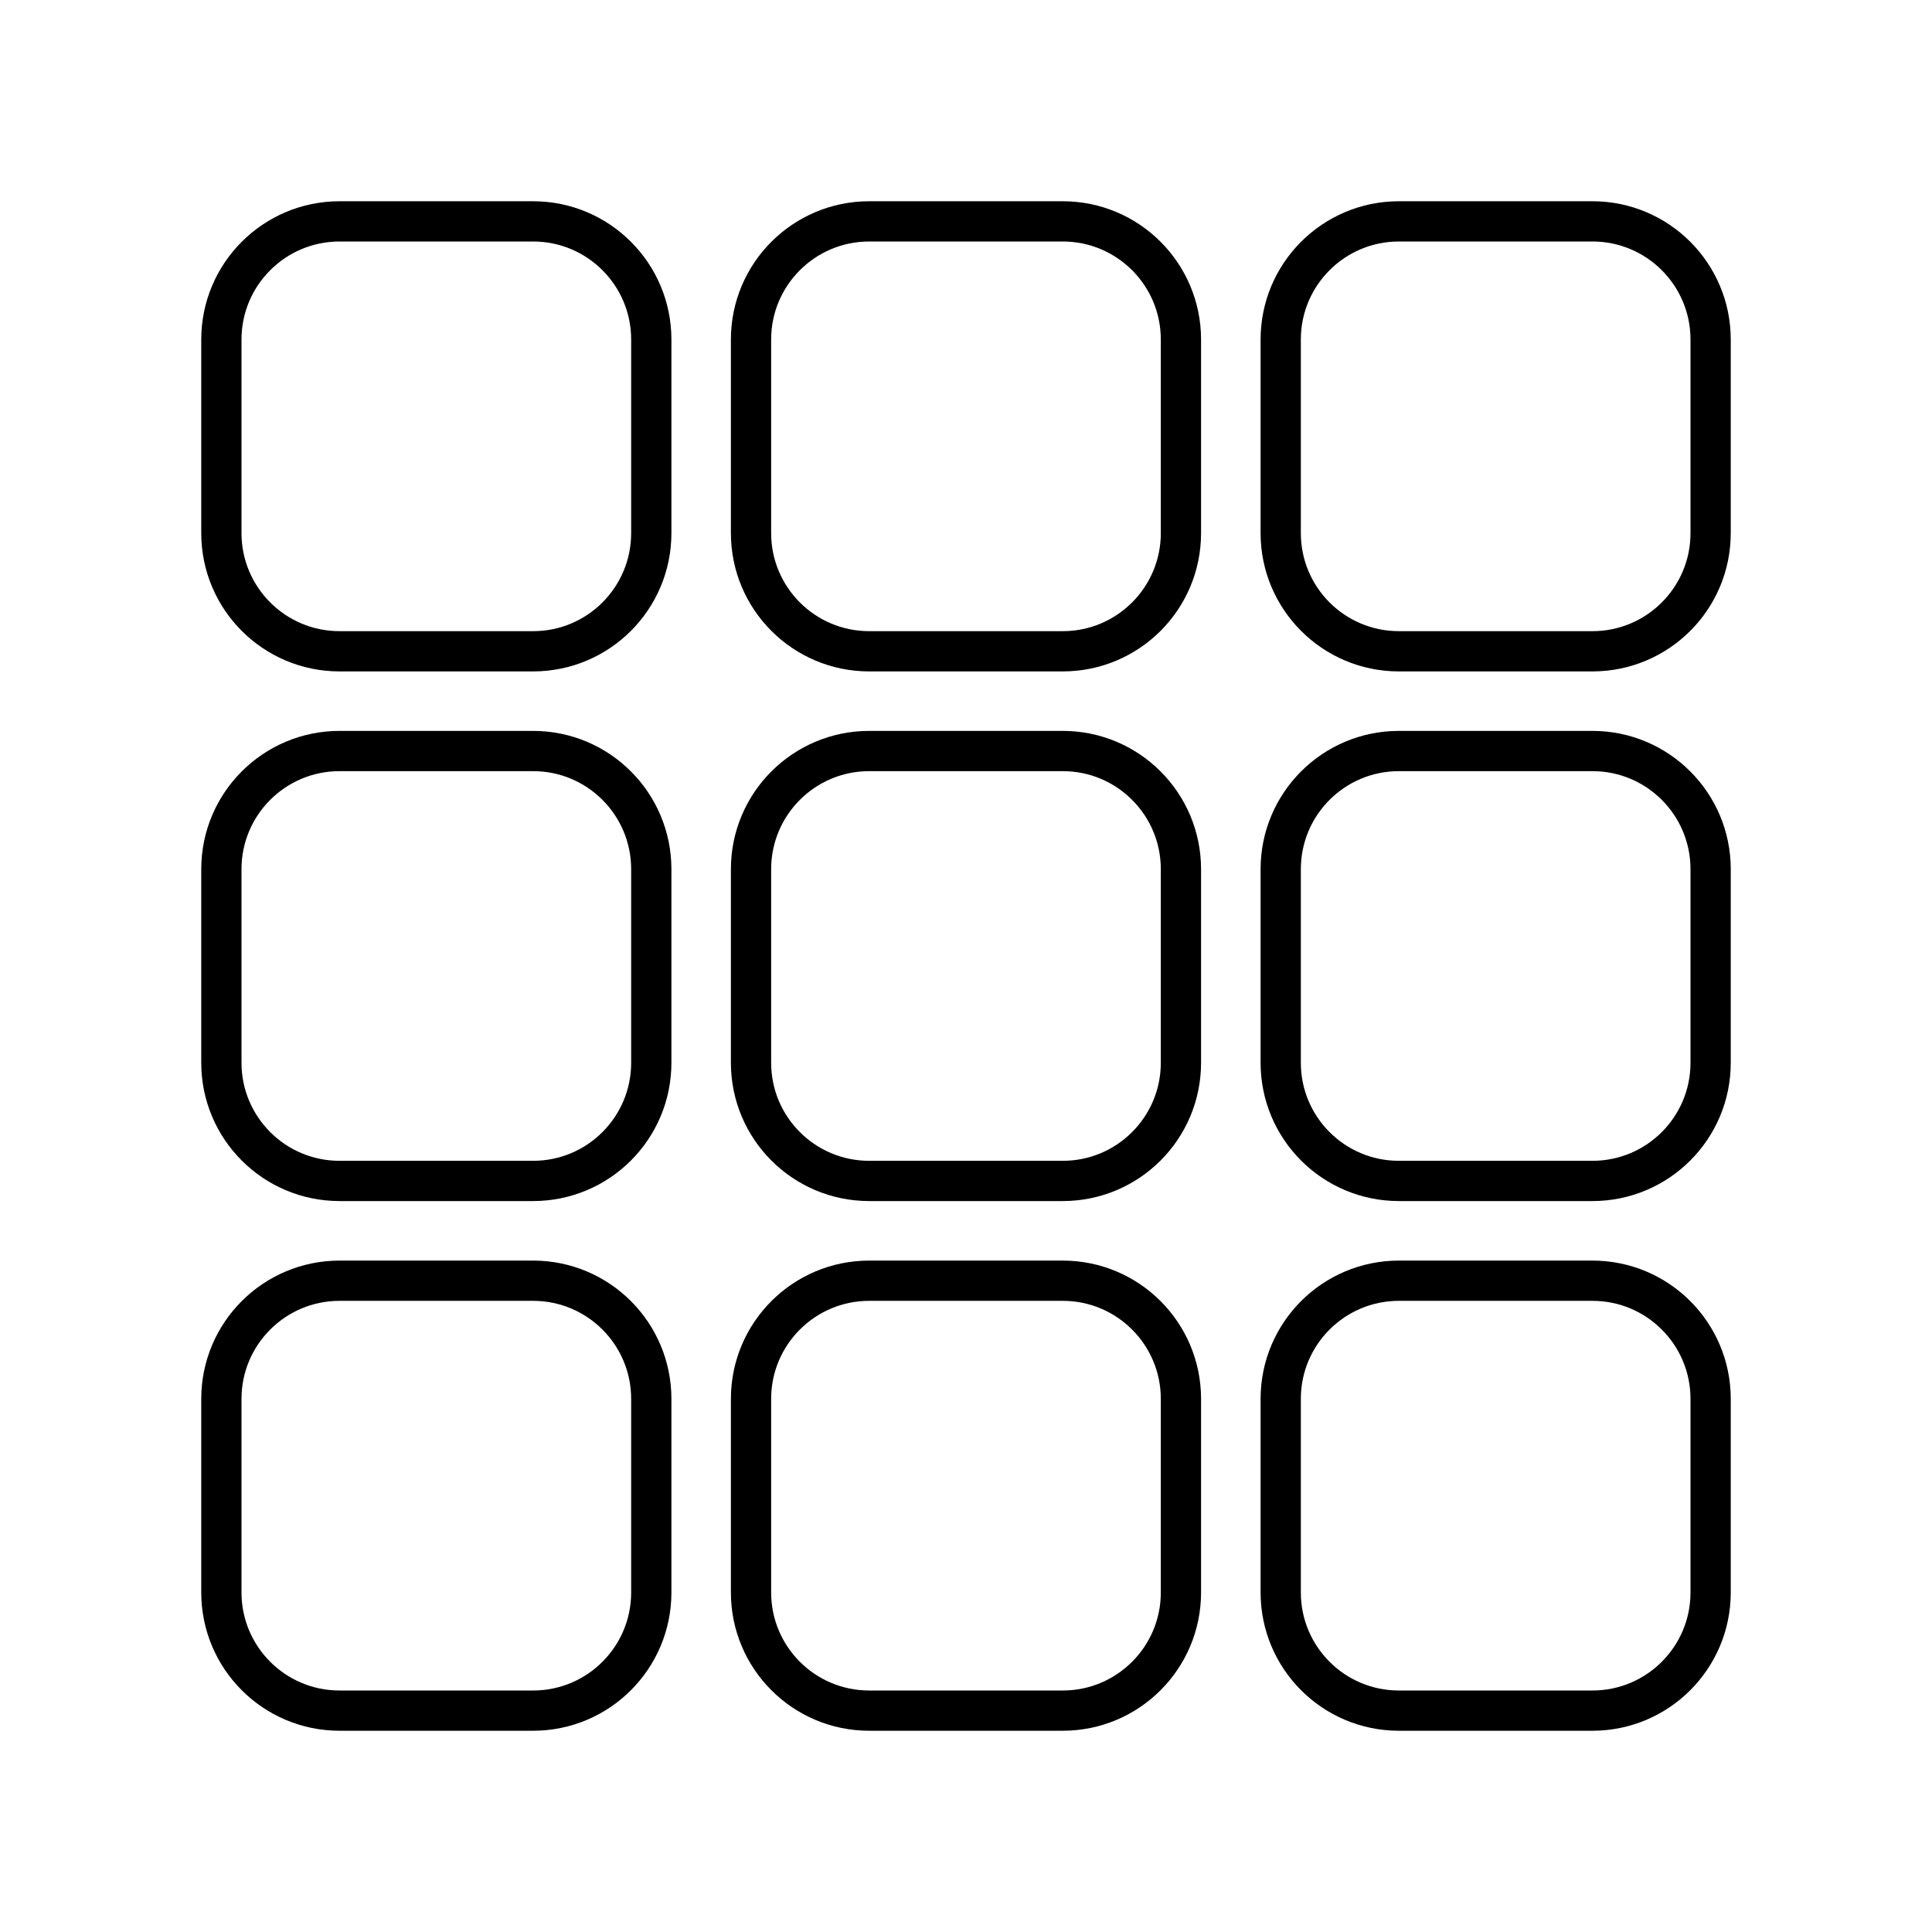
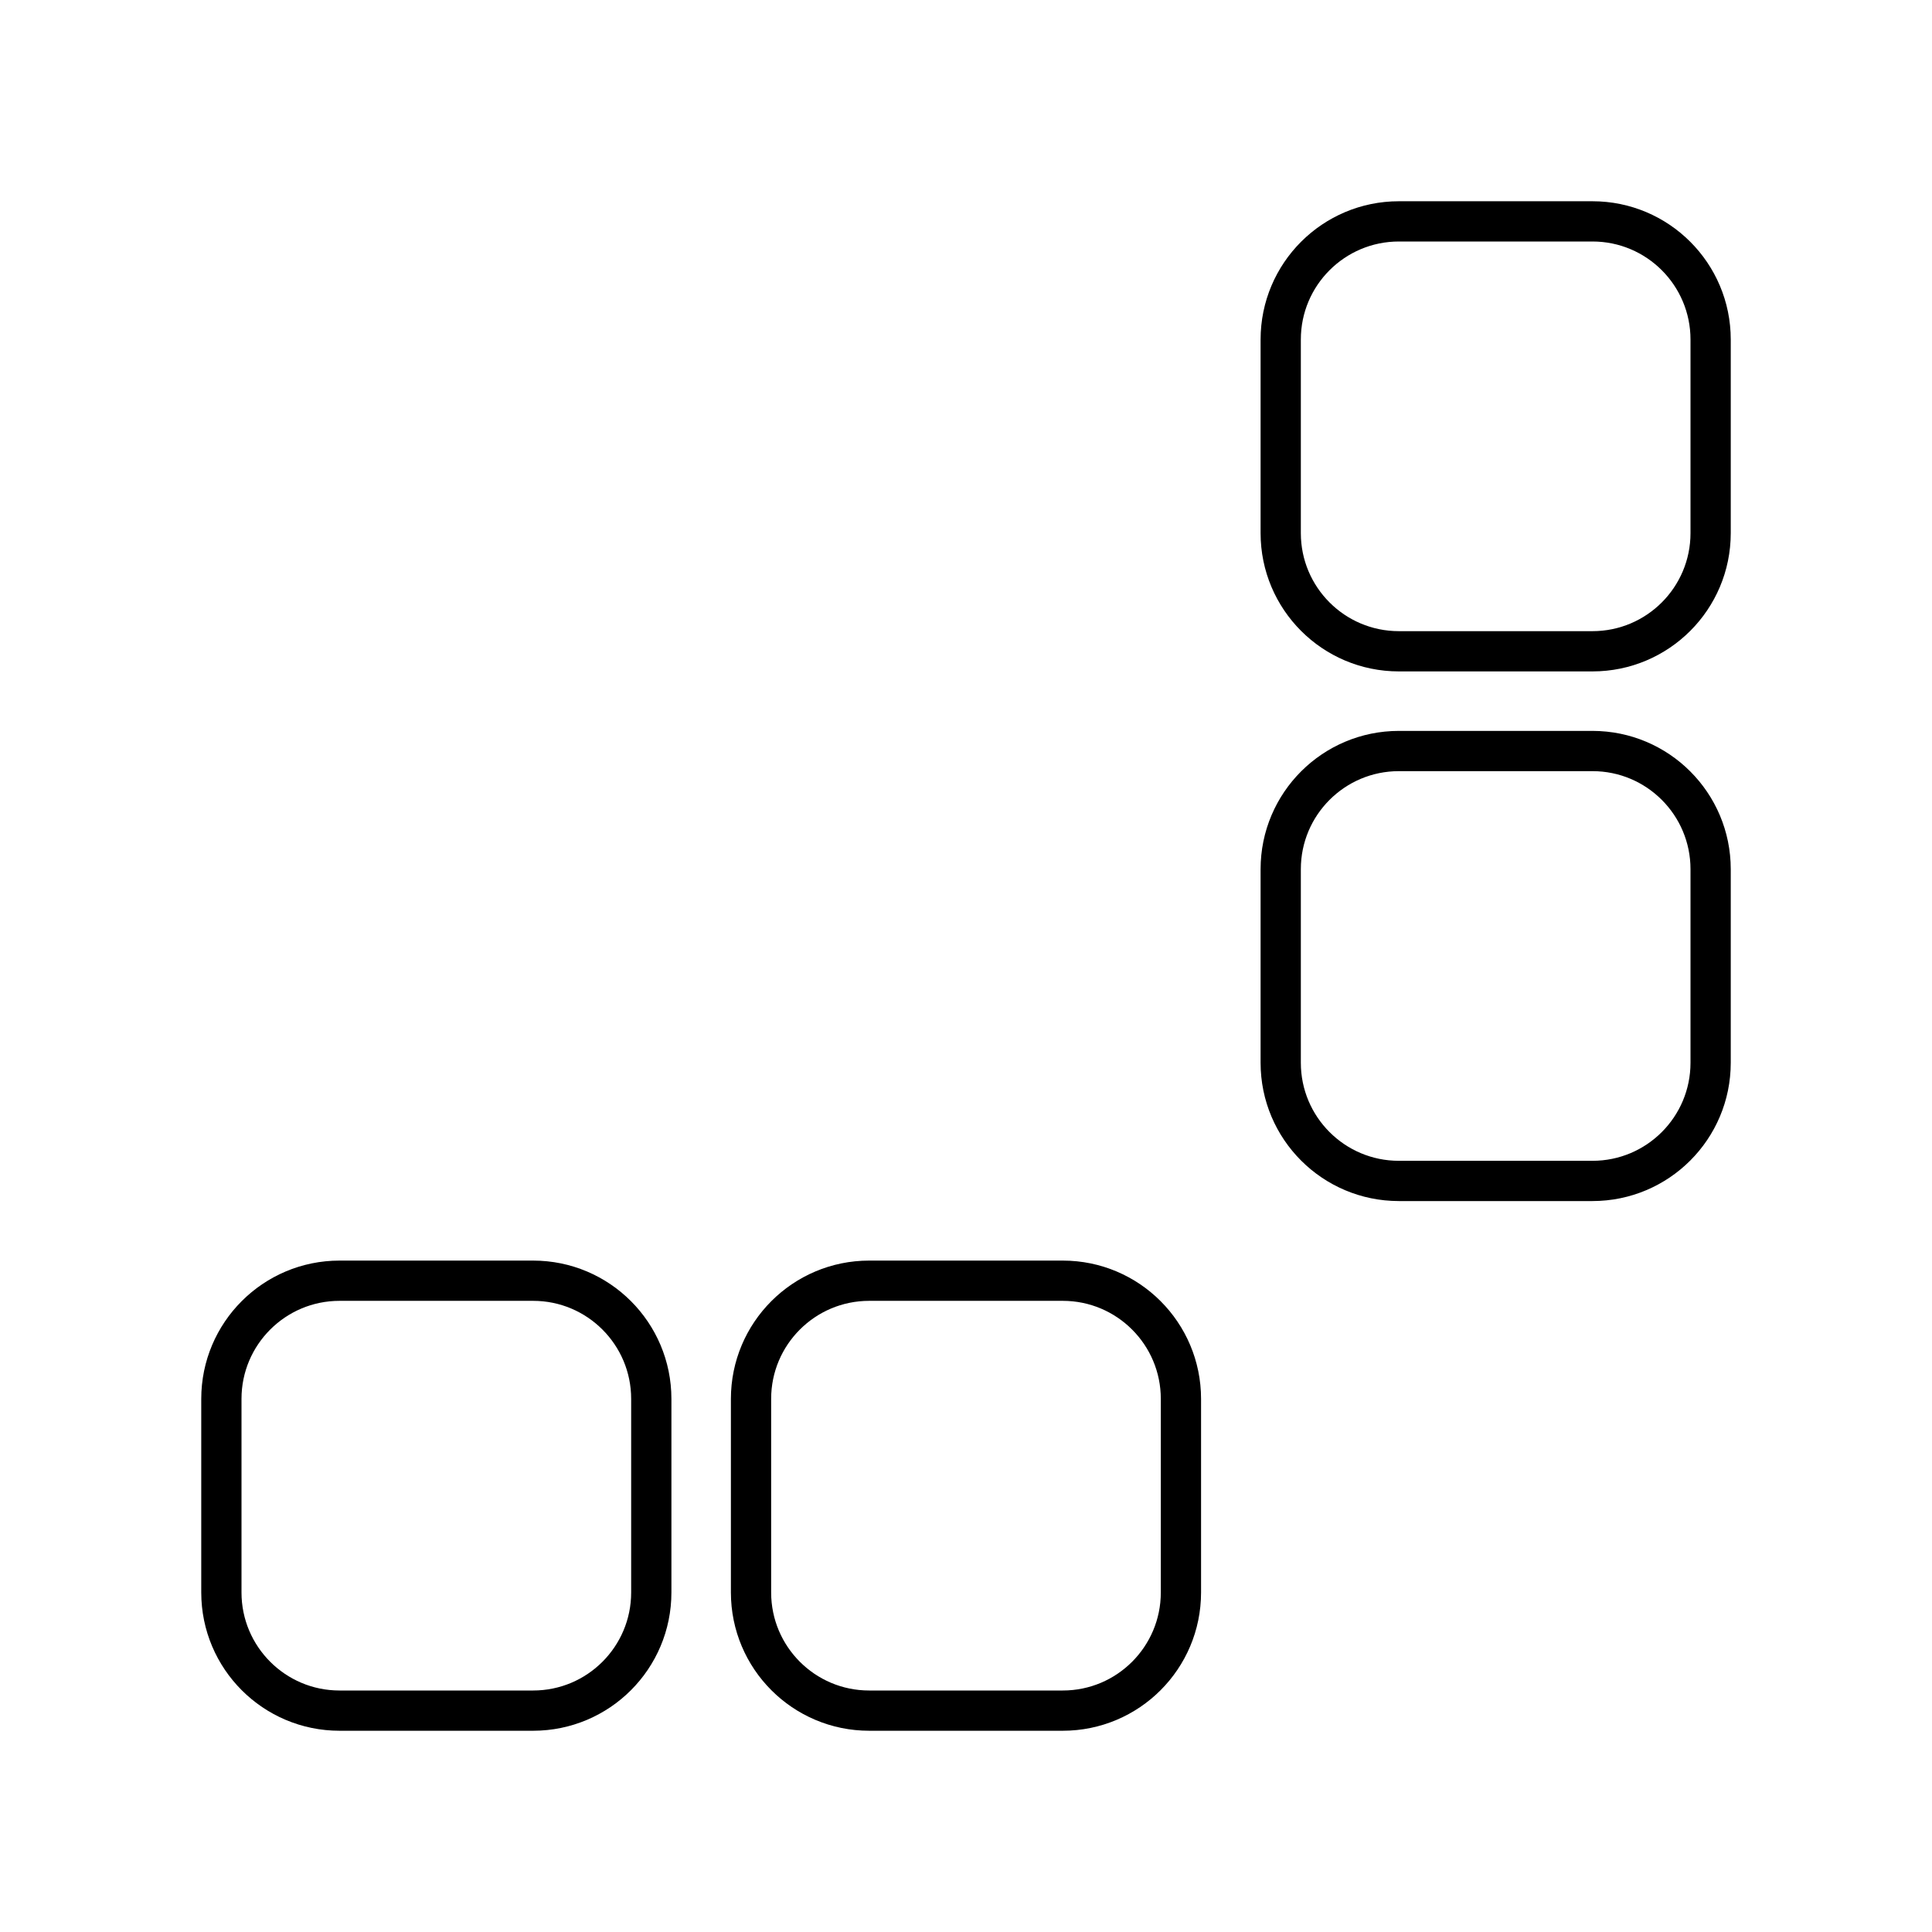
<svg xmlns="http://www.w3.org/2000/svg" width="800px" height="800px" viewBox="0 0 48 48" id="b">
  <defs>
    <style>.c{fill:none;stroke:#000000;stroke-linecap:round;stroke-linejoin:round;}</style>
  </defs>
-   <path class="c" d="m26.404,29.34h-4.809c-1.622,0-2.936-1.315-2.936-2.936v-4.809c0-1.622,1.315-2.936,2.936-2.936h4.809c1.622,0,2.936,1.315,2.936,2.936v4.809c0,1.622-1.315,2.936-2.936,2.936Z" />
-   <path class="c" d="m13.245,29.34h-4.809c-1.622,0-2.936-1.315-2.936-2.936v-4.809c0-1.622,1.315-2.936,2.936-2.936h4.809c1.622,0,2.936,1.315,2.936,2.936v4.809c0,1.622-1.315,2.936-2.936,2.936Z" />
  <path class="c" d="m39.564,29.34h-4.809c-1.622,0-2.936-1.315-2.936-2.936v-4.809c0-1.622,1.315-2.936,2.936-2.936h4.809c1.622,0,2.936,1.315,2.936,2.936v4.809c0,1.622-1.315,2.936-2.936,2.936Z" />
-   <path class="c" d="m26.404,16.181h-4.809c-1.622,0-2.936-1.315-2.936-2.936v-4.809c0-1.622,1.315-2.936,2.936-2.936h4.809c1.622,0,2.936,1.315,2.936,2.936v4.809c0,1.622-1.315,2.936-2.936,2.936Z" />
-   <path class="c" d="m13.245,16.181h-4.809c-1.622,0-2.936-1.315-2.936-2.936v-4.809c0-1.622,1.315-2.936,2.936-2.936h4.809c1.622,0,2.936,1.315,2.936,2.936v4.809c0,1.622-1.315,2.936-2.936,2.936Z" />
  <path class="c" d="m39.564,16.181h-4.809c-1.622,0-2.936-1.315-2.936-2.936v-4.809c0-1.622,1.315-2.936,2.936-2.936h4.809c1.622,0,2.936,1.315,2.936,2.936v4.809c0,1.622-1.315,2.936-2.936,2.936Z" />
  <path class="c" d="m26.404,42.5h-4.809c-1.622,0-2.936-1.315-2.936-2.936v-4.809c0-1.622,1.315-2.936,2.936-2.936h4.809c1.622,0,2.936,1.315,2.936,2.936v4.809c0,1.622-1.315,2.936-2.936,2.936Z" />
  <path class="c" d="m13.245,42.5h-4.809c-1.622,0-2.936-1.315-2.936-2.936v-4.809c0-1.622,1.315-2.936,2.936-2.936h4.809c1.622,0,2.936,1.315,2.936,2.936v4.809c0,1.622-1.315,2.936-2.936,2.936Z" />
-   <path class="c" d="m39.564,42.5h-4.809c-1.622,0-2.936-1.315-2.936-2.936v-4.809c0-1.622,1.315-2.936,2.936-2.936h4.809c1.622,0,2.936,1.315,2.936,2.936v4.809c0,1.622-1.315,2.936-2.936,2.936Z" />
</svg>